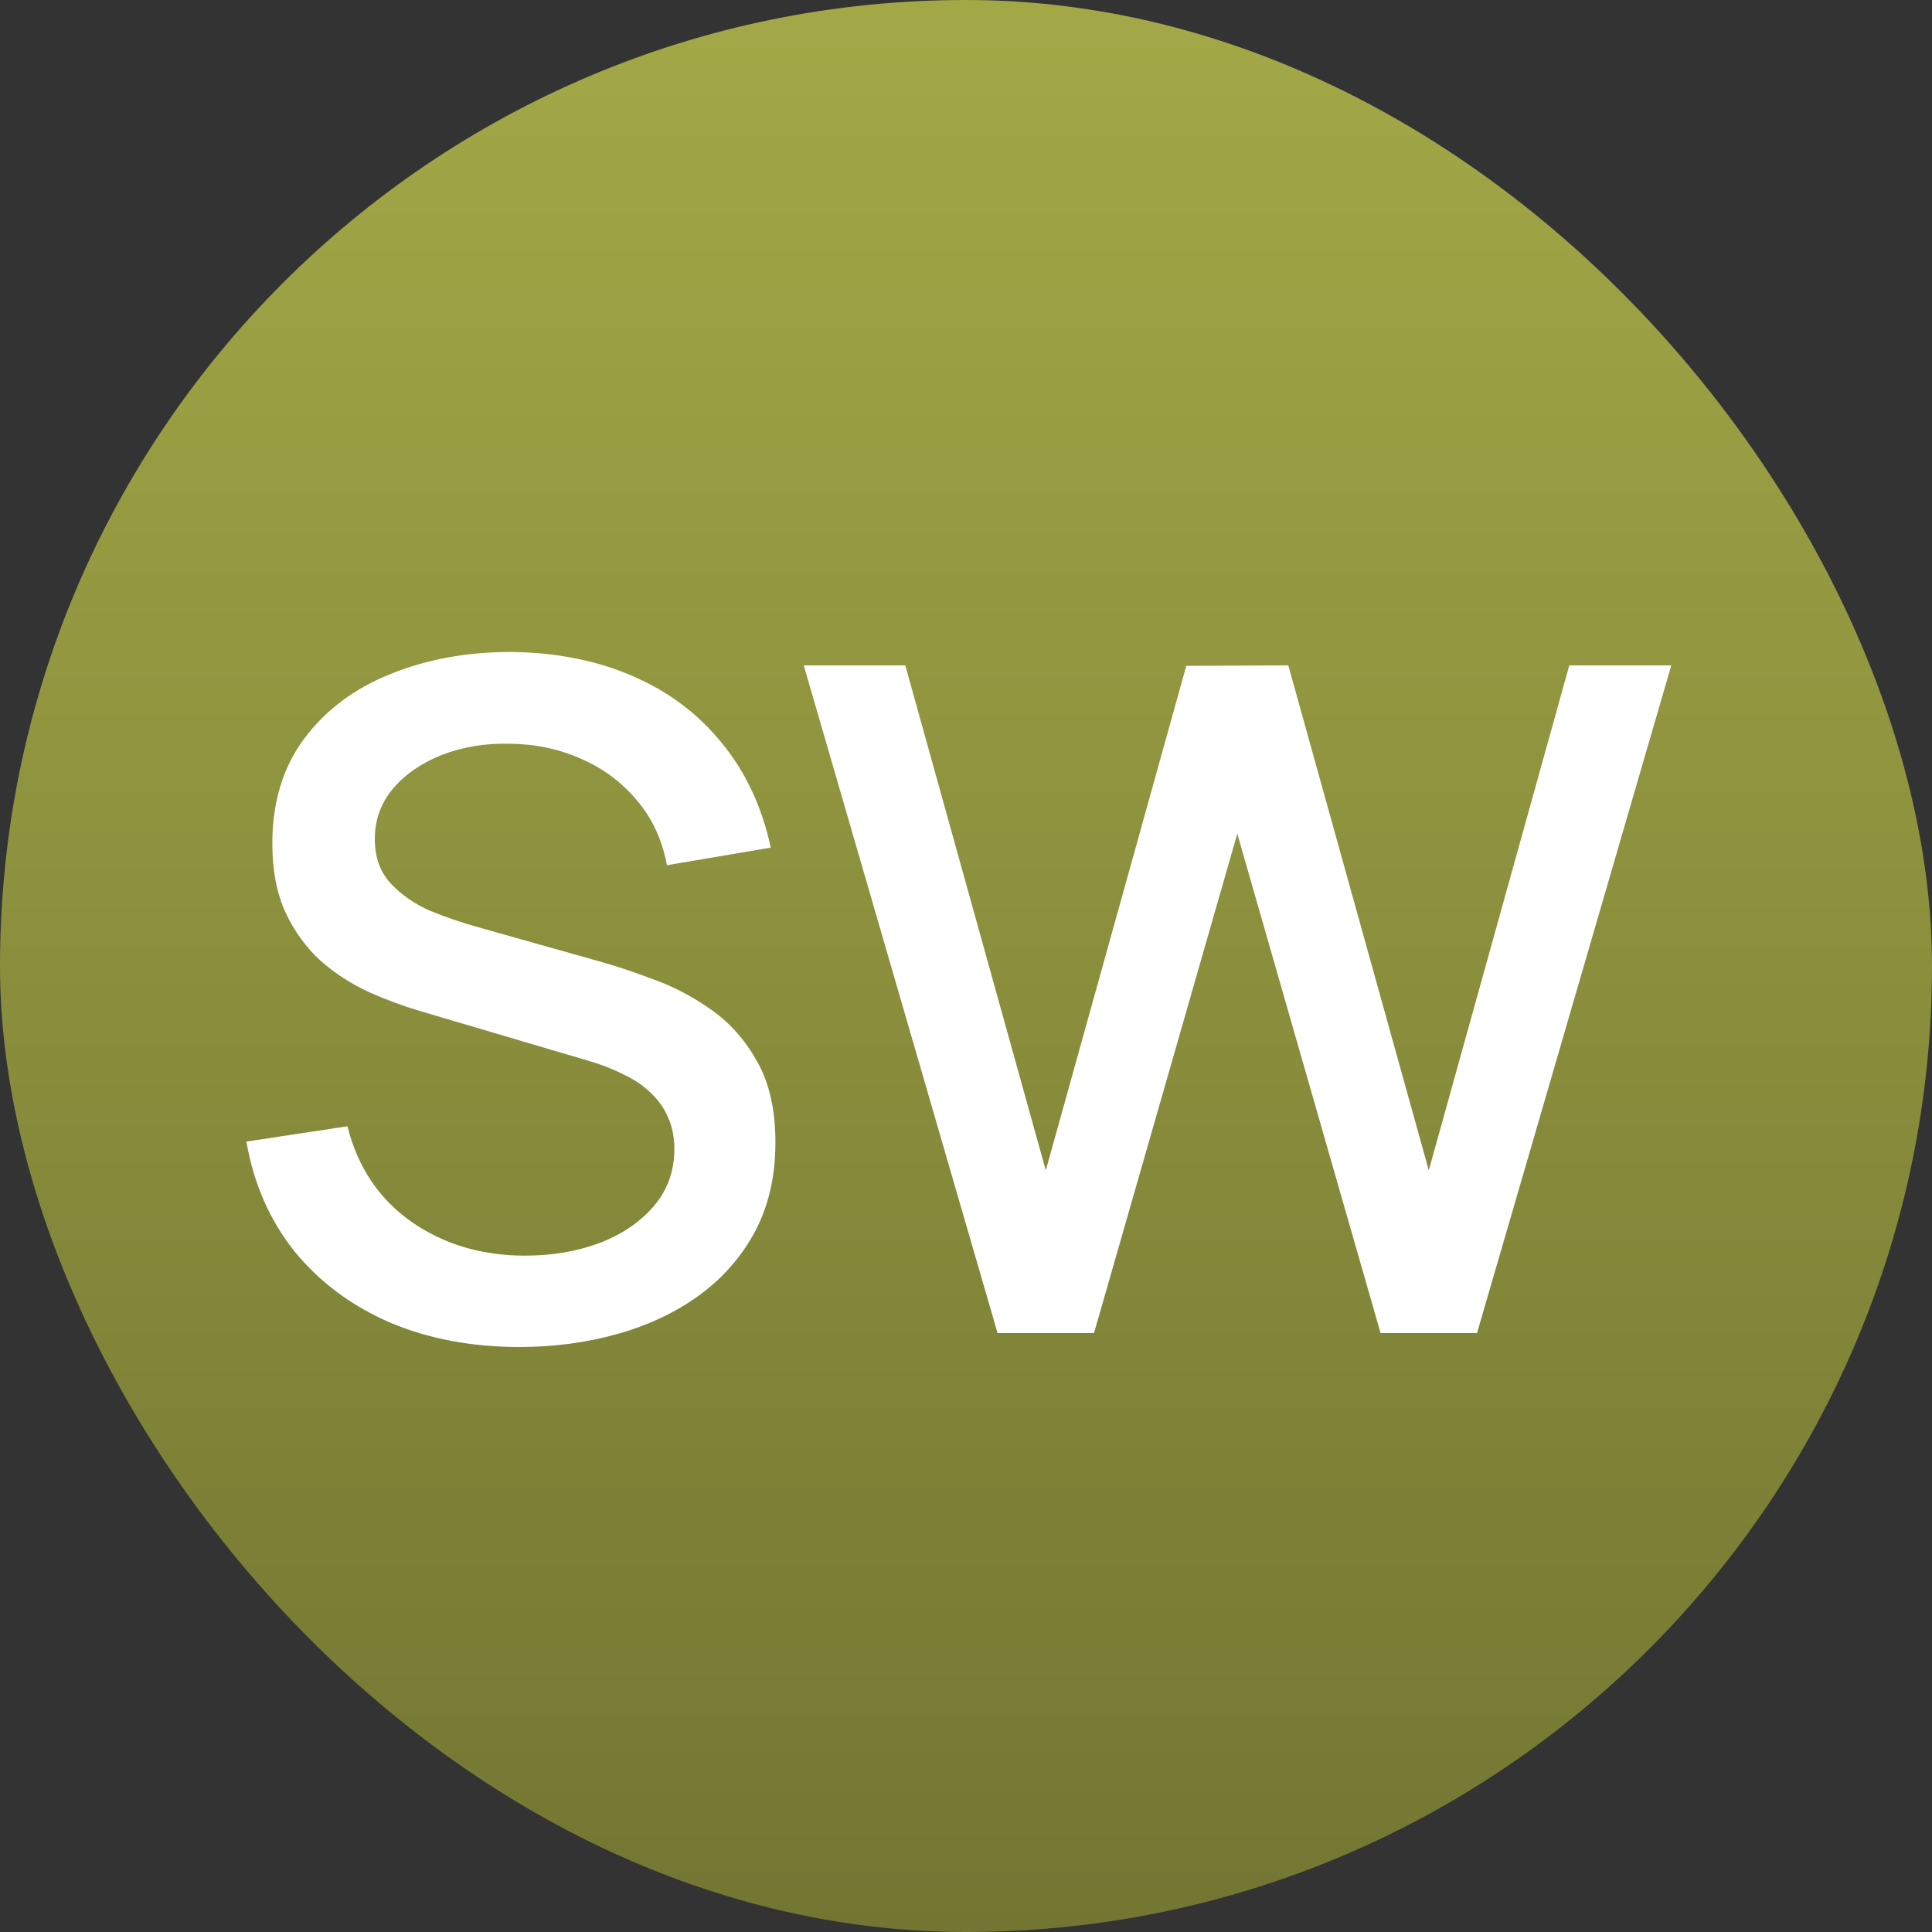
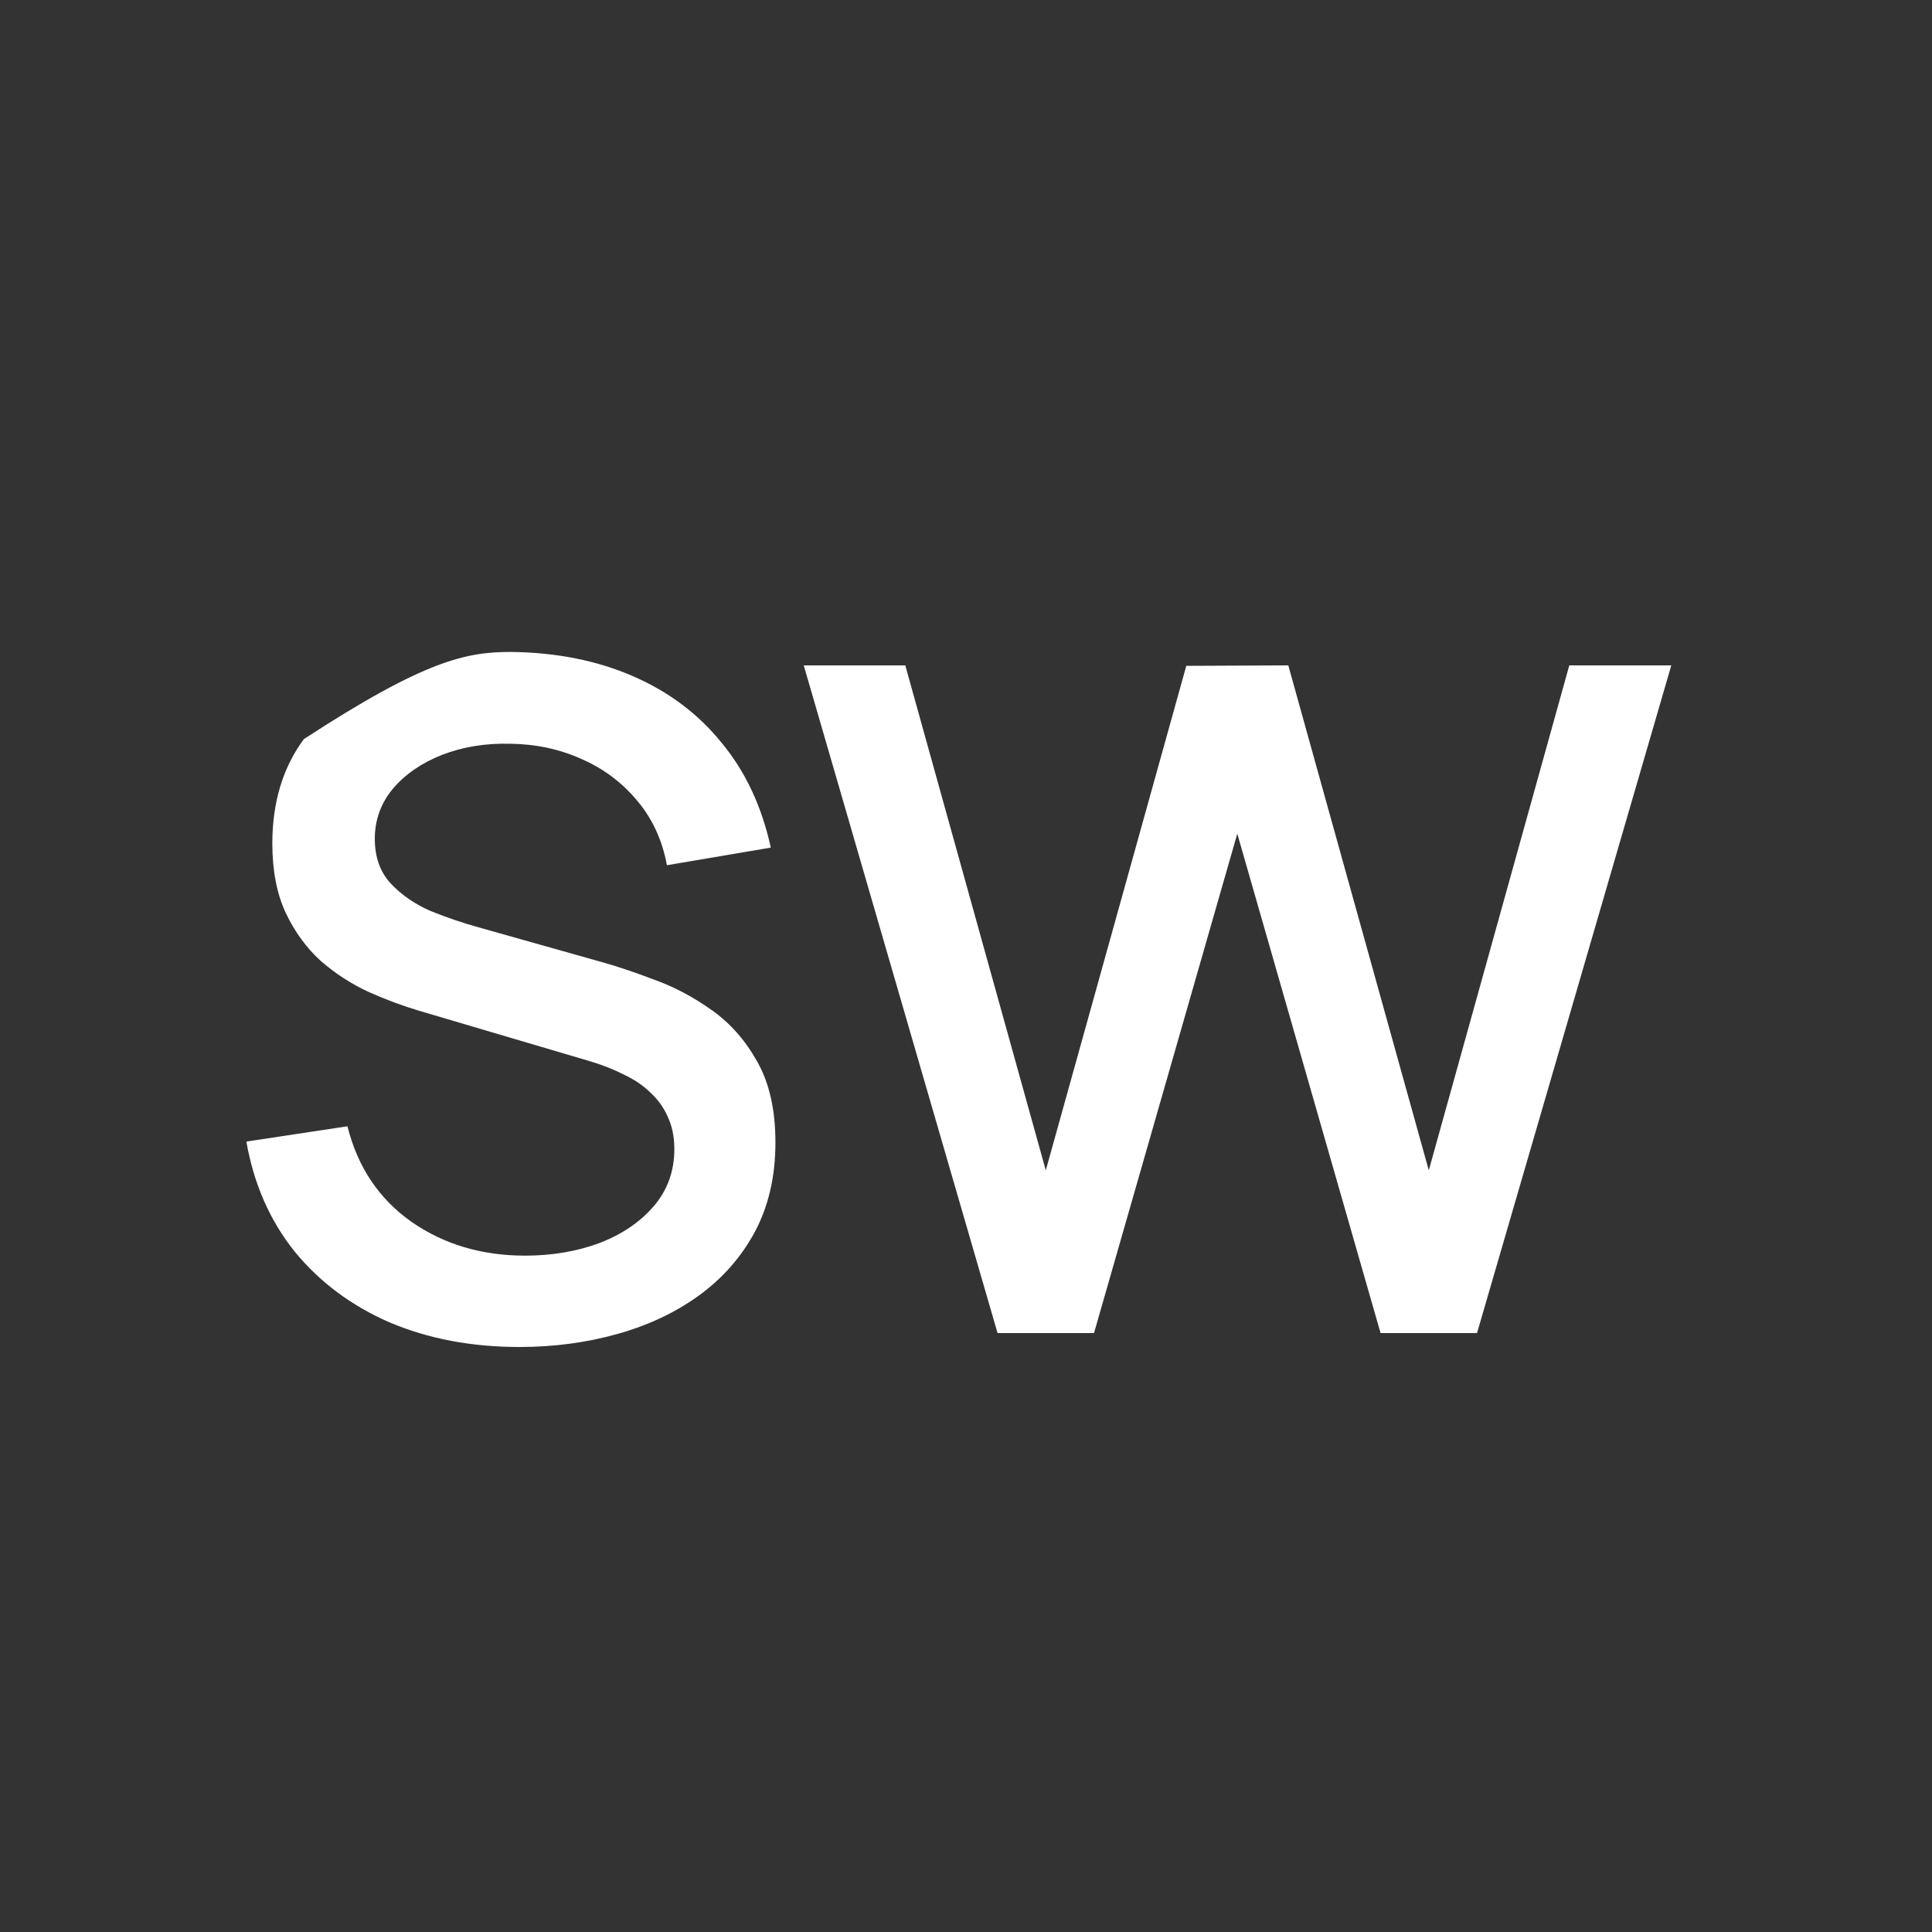
<svg xmlns="http://www.w3.org/2000/svg" width="50" height="50" viewBox="0 0 50 50" fill="none">
  <rect x="0" y="0" width="50" height="50" fill="#333333" stroke="none" />
-   <rect width="50" height="50" rx="25" fill="url(#paint0_linear_1_111)" />
-   <path d="M13.444 34.86C12.204 34.86 11.084 34.648 10.084 34.224C9.092 33.792 8.272 33.18 7.624 32.388C6.984 31.588 6.568 30.64 6.376 29.544L8.992 29.148C9.256 30.204 9.808 31.028 10.648 31.62C11.488 32.204 12.468 32.496 13.588 32.496C14.284 32.496 14.924 32.388 15.508 32.172C16.092 31.948 16.56 31.632 16.912 31.224C17.272 30.808 17.452 30.312 17.452 29.736C17.452 29.424 17.396 29.148 17.284 28.908C17.18 28.668 17.032 28.46 16.84 28.284C16.656 28.1 16.428 27.944 16.156 27.816C15.892 27.68 15.6 27.564 15.28 27.468L10.852 26.16C10.42 26.032 9.98 25.868 9.532 25.668C9.084 25.46 8.672 25.192 8.296 24.864C7.928 24.528 7.628 24.116 7.396 23.628C7.164 23.132 7.048 22.532 7.048 21.828C7.048 20.764 7.32 19.864 7.864 19.128C8.416 18.384 9.16 17.824 10.096 17.448C11.032 17.064 12.08 16.872 13.24 16.872C14.408 16.888 15.452 17.096 16.372 17.496C17.3 17.896 18.068 18.472 18.676 19.224C19.292 19.968 19.716 20.872 19.948 21.936L17.26 22.392C17.14 21.744 16.884 21.188 16.492 20.724C16.1 20.252 15.62 19.892 15.052 19.644C14.484 19.388 13.868 19.256 13.204 19.248C12.564 19.232 11.976 19.328 11.44 19.536C10.912 19.744 10.488 20.036 10.168 20.412C9.856 20.788 9.7 21.22 9.7 21.708C9.7 22.188 9.84 22.576 10.12 22.872C10.4 23.168 10.744 23.404 11.152 23.58C11.568 23.748 11.98 23.888 12.388 24L15.58 24.9C15.98 25.012 16.432 25.164 16.936 25.356C17.448 25.54 17.94 25.8 18.412 26.136C18.892 26.472 19.288 26.92 19.6 27.48C19.912 28.032 20.068 28.728 20.068 29.568C20.068 30.44 19.892 31.208 19.54 31.872C19.188 32.528 18.704 33.08 18.088 33.528C17.48 33.968 16.776 34.3 15.976 34.524C15.176 34.748 14.332 34.86 13.444 34.86ZM25.817 34.5L20.801 17.22H23.429L27.065 30.288L30.701 17.232L33.341 17.22L36.977 30.288L40.613 17.22H43.253L38.225 34.5H35.729L32.021 21.576L28.313 34.5H25.817Z" fill="white" />
+   <path d="M13.444 34.86C12.204 34.86 11.084 34.648 10.084 34.224C9.092 33.792 8.272 33.18 7.624 32.388C6.984 31.588 6.568 30.64 6.376 29.544L8.992 29.148C9.256 30.204 9.808 31.028 10.648 31.62C11.488 32.204 12.468 32.496 13.588 32.496C14.284 32.496 14.924 32.388 15.508 32.172C16.092 31.948 16.56 31.632 16.912 31.224C17.272 30.808 17.452 30.312 17.452 29.736C17.452 29.424 17.396 29.148 17.284 28.908C17.18 28.668 17.032 28.46 16.84 28.284C16.656 28.1 16.428 27.944 16.156 27.816C15.892 27.68 15.6 27.564 15.28 27.468L10.852 26.16C10.42 26.032 9.98 25.868 9.532 25.668C9.084 25.46 8.672 25.192 8.296 24.864C7.928 24.528 7.628 24.116 7.396 23.628C7.164 23.132 7.048 22.532 7.048 21.828C7.048 20.764 7.32 19.864 7.864 19.128C11.032 17.064 12.08 16.872 13.24 16.872C14.408 16.888 15.452 17.096 16.372 17.496C17.3 17.896 18.068 18.472 18.676 19.224C19.292 19.968 19.716 20.872 19.948 21.936L17.26 22.392C17.14 21.744 16.884 21.188 16.492 20.724C16.1 20.252 15.62 19.892 15.052 19.644C14.484 19.388 13.868 19.256 13.204 19.248C12.564 19.232 11.976 19.328 11.44 19.536C10.912 19.744 10.488 20.036 10.168 20.412C9.856 20.788 9.7 21.22 9.7 21.708C9.7 22.188 9.84 22.576 10.12 22.872C10.4 23.168 10.744 23.404 11.152 23.58C11.568 23.748 11.98 23.888 12.388 24L15.58 24.9C15.98 25.012 16.432 25.164 16.936 25.356C17.448 25.54 17.94 25.8 18.412 26.136C18.892 26.472 19.288 26.92 19.6 27.48C19.912 28.032 20.068 28.728 20.068 29.568C20.068 30.44 19.892 31.208 19.54 31.872C19.188 32.528 18.704 33.08 18.088 33.528C17.48 33.968 16.776 34.3 15.976 34.524C15.176 34.748 14.332 34.86 13.444 34.86ZM25.817 34.5L20.801 17.22H23.429L27.065 30.288L30.701 17.232L33.341 17.22L36.977 30.288L40.613 17.22H43.253L38.225 34.5H35.729L32.021 21.576L28.313 34.5H25.817Z" fill="white" />
  <defs>
    <linearGradient id="paint0_linear_1_111" x1="25" y1="0" x2="25" y2="50" gradientUnits="userSpaceOnUse">
      <stop stop-color="#A3A847" />
      <stop offset="1" stop-color="#727632" />
    </linearGradient>
  </defs>
</svg>